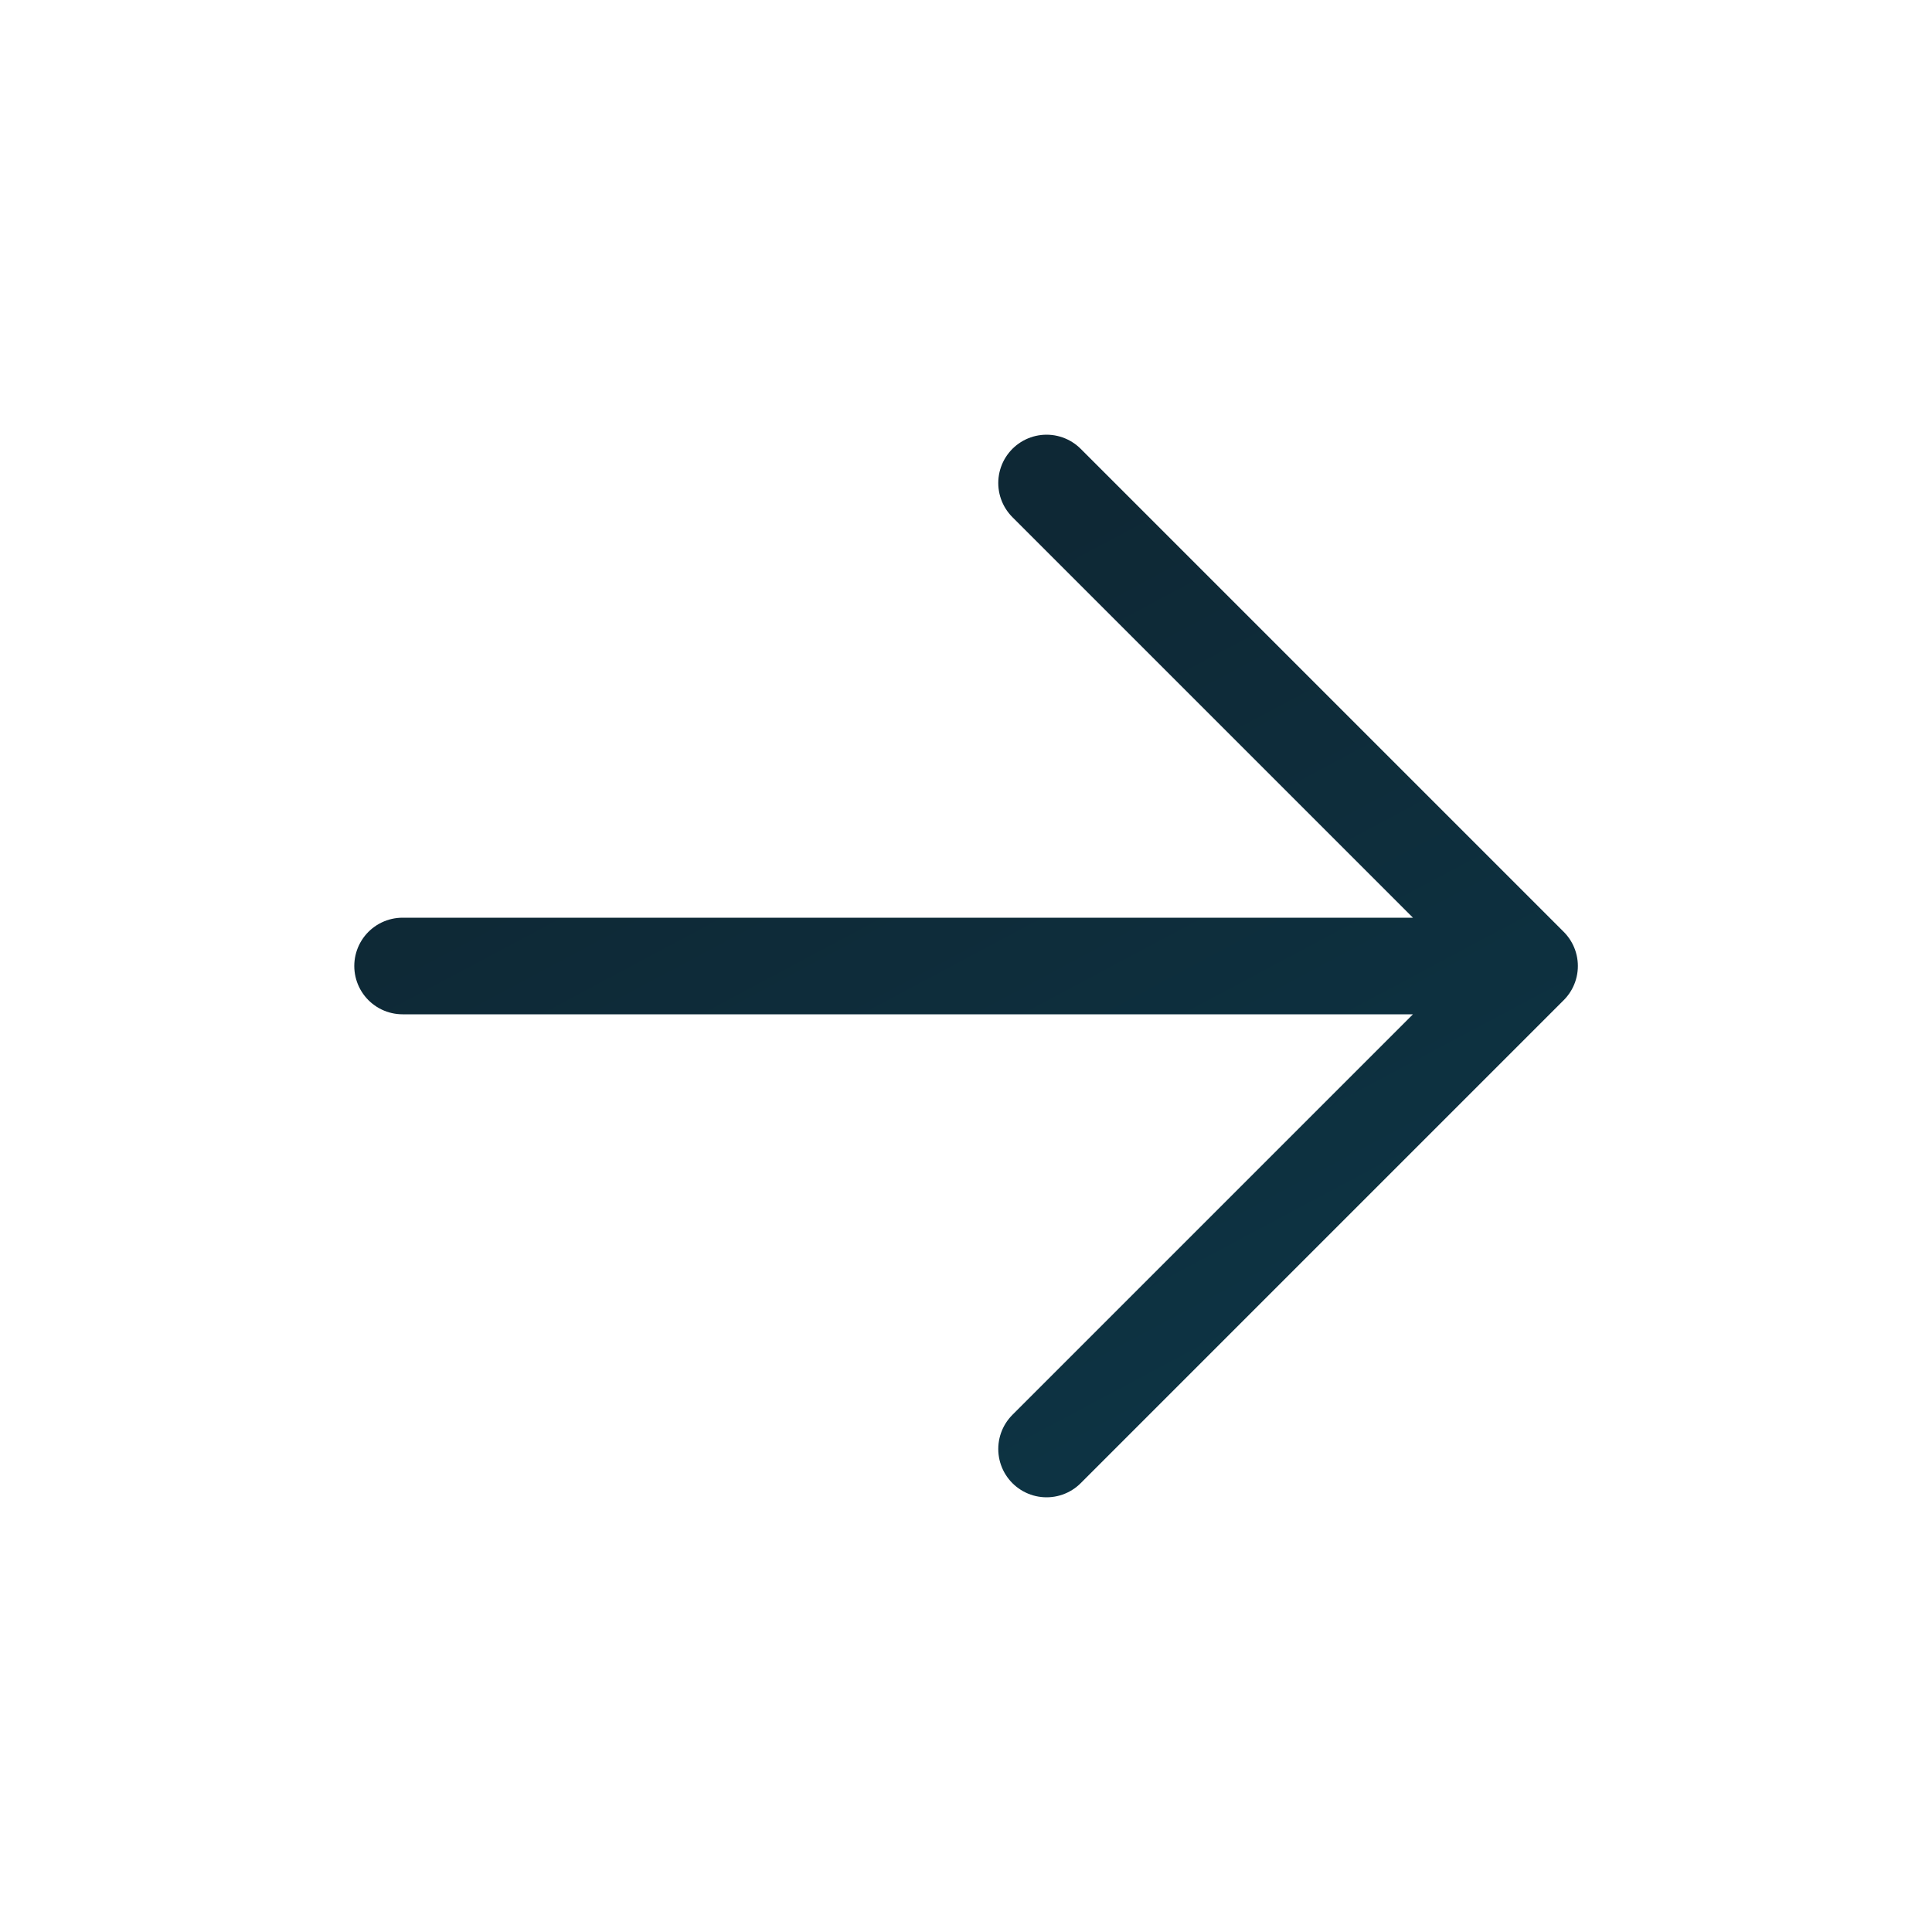
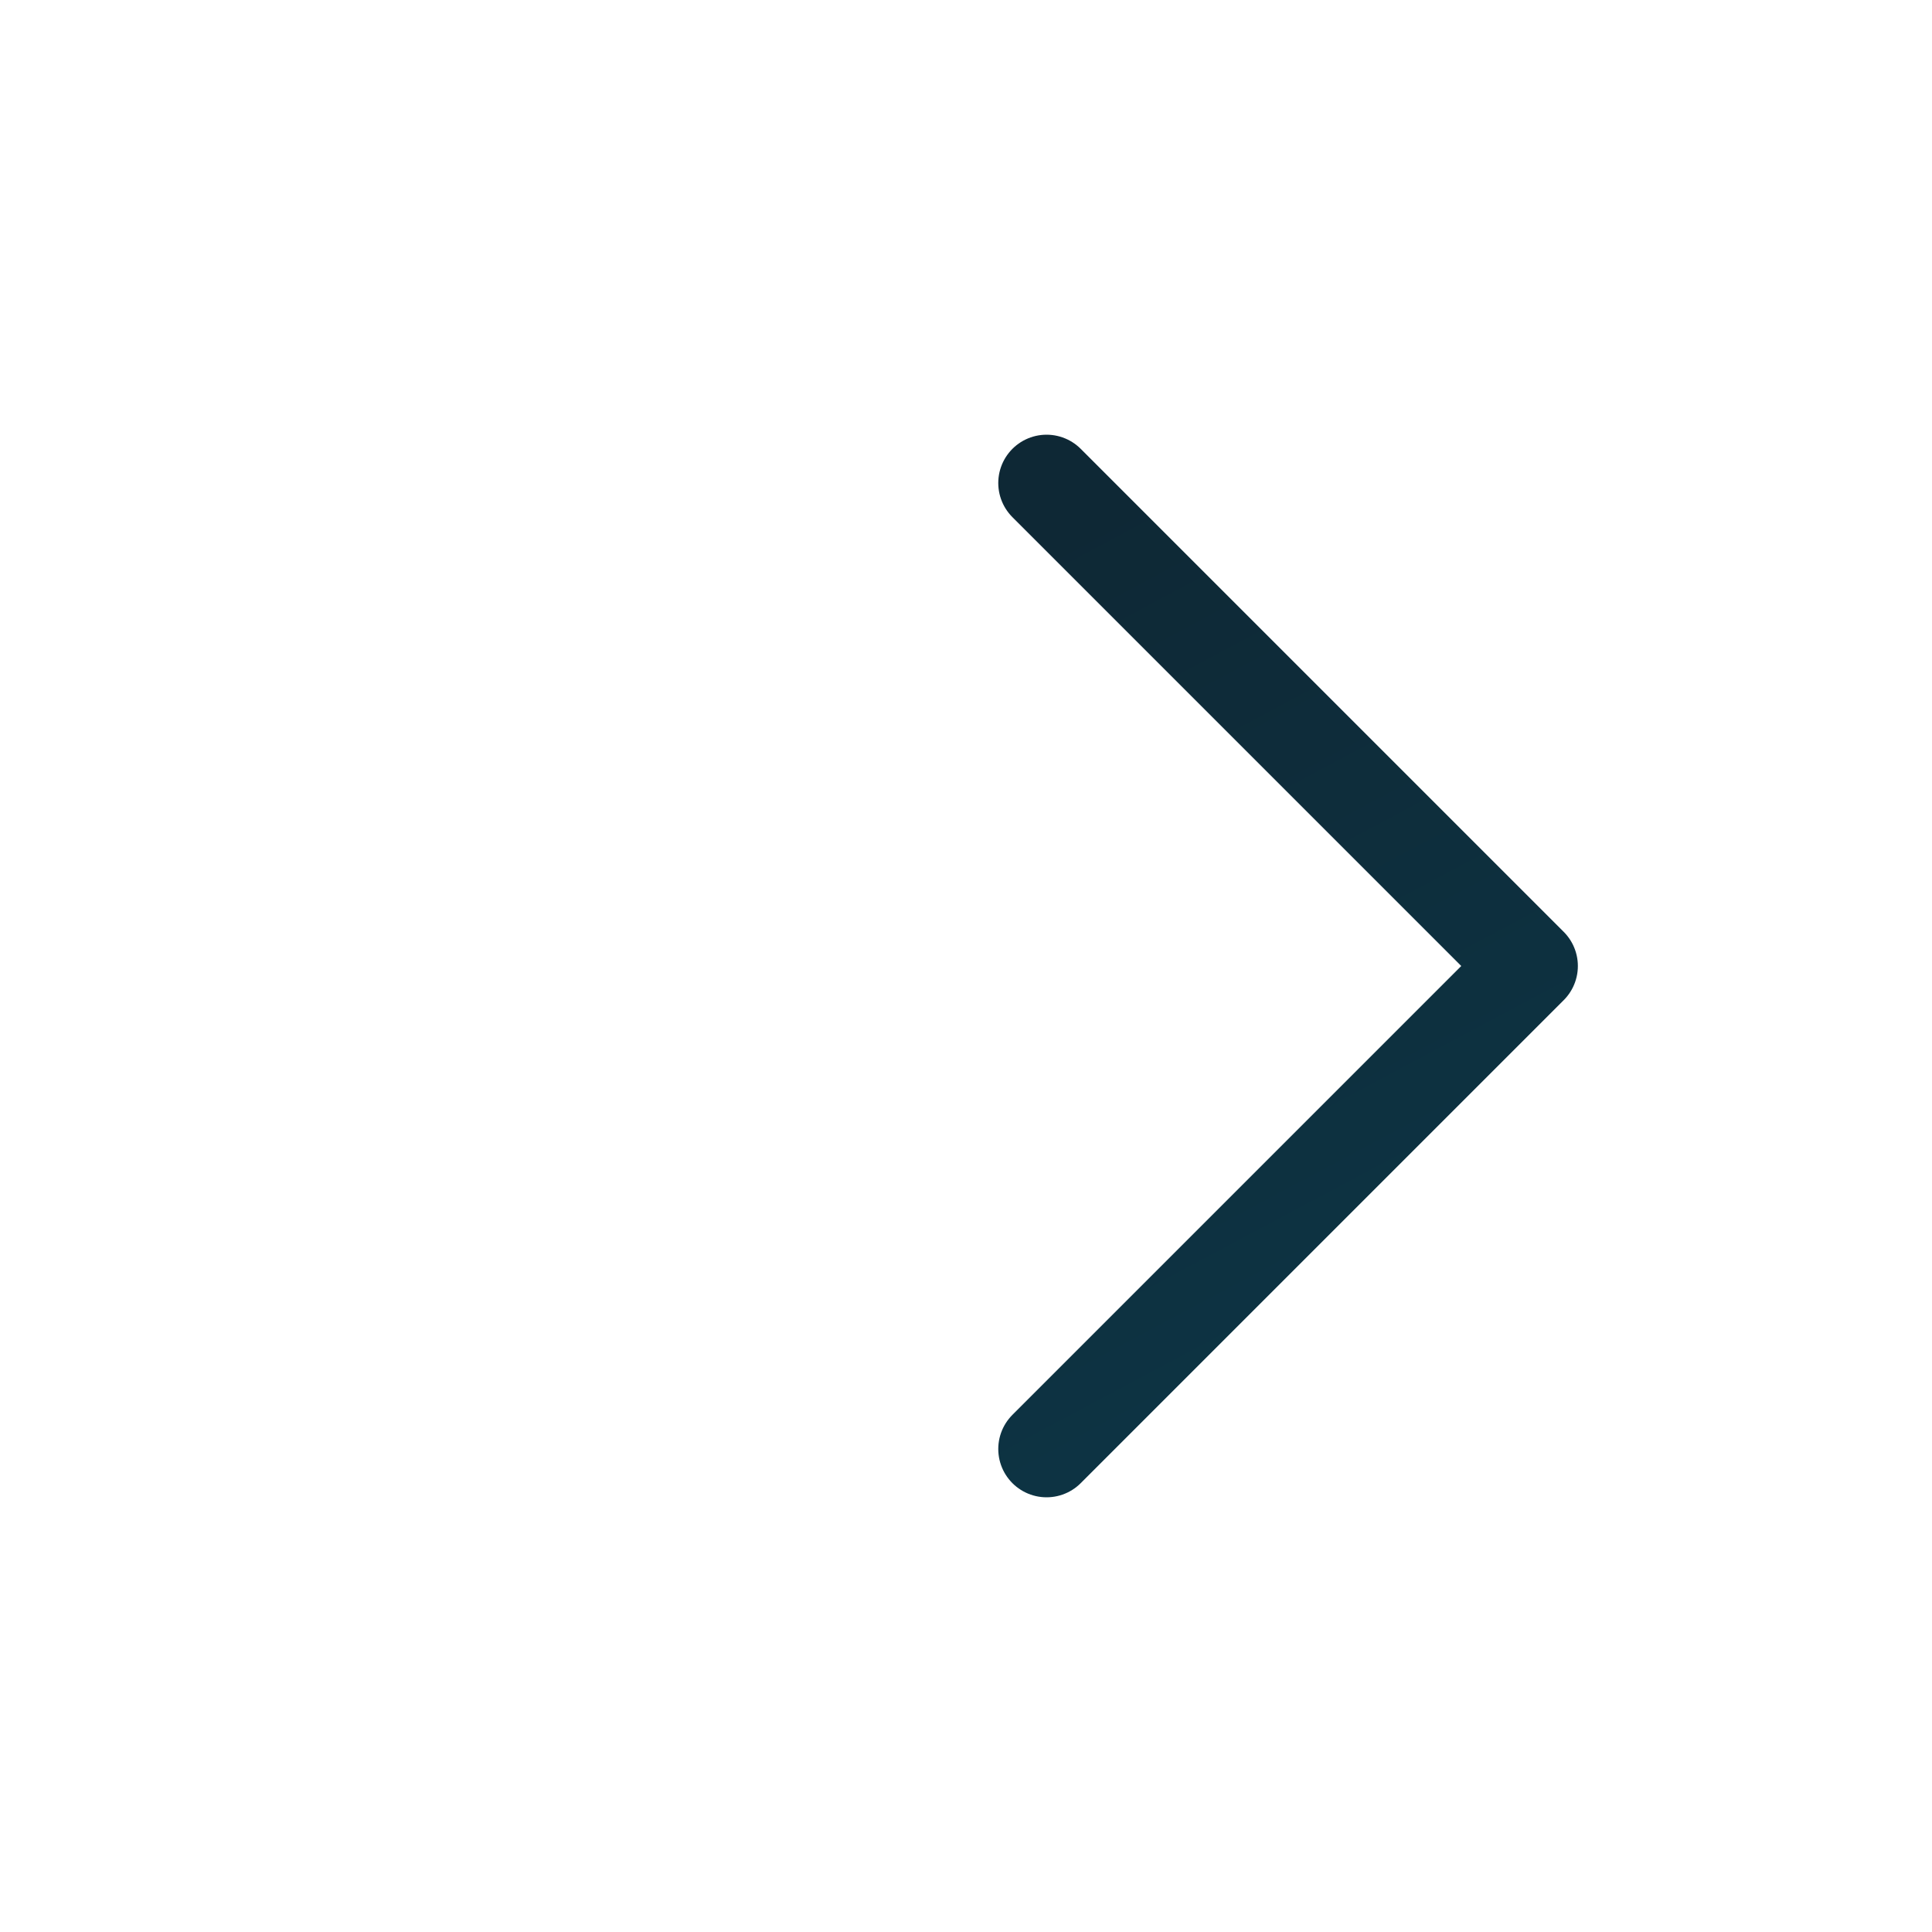
<svg xmlns="http://www.w3.org/2000/svg" width="40" height="40" viewBox="0 0 40 40" fill="none">
  <g id="majesticons:arrow-up">
-     <path id="Vector" d="M31.668 20L21.668 30M31.668 20L21.668 10M31.668 20H8.335" stroke="url(#paint0_linear_291_8010)" stroke-width="2" stroke-linecap="round" stroke-linejoin="round" />
+     <path id="Vector" d="M31.668 20L21.668 30M31.668 20L21.668 10M31.668 20" stroke="url(#paint0_linear_291_8010)" stroke-width="2" stroke-linecap="round" stroke-linejoin="round" />
  </g>
  <defs>
    <linearGradient id="paint0_linear_291_8010" x1="33.522" y1="25.899" x2="24.718" y2="9.375" gradientUnits="userSpaceOnUse">
      <stop stop-color="#0D3444" />
      <stop offset="1" stop-color="#0E2835" />
    </linearGradient>
  </defs>
</svg>